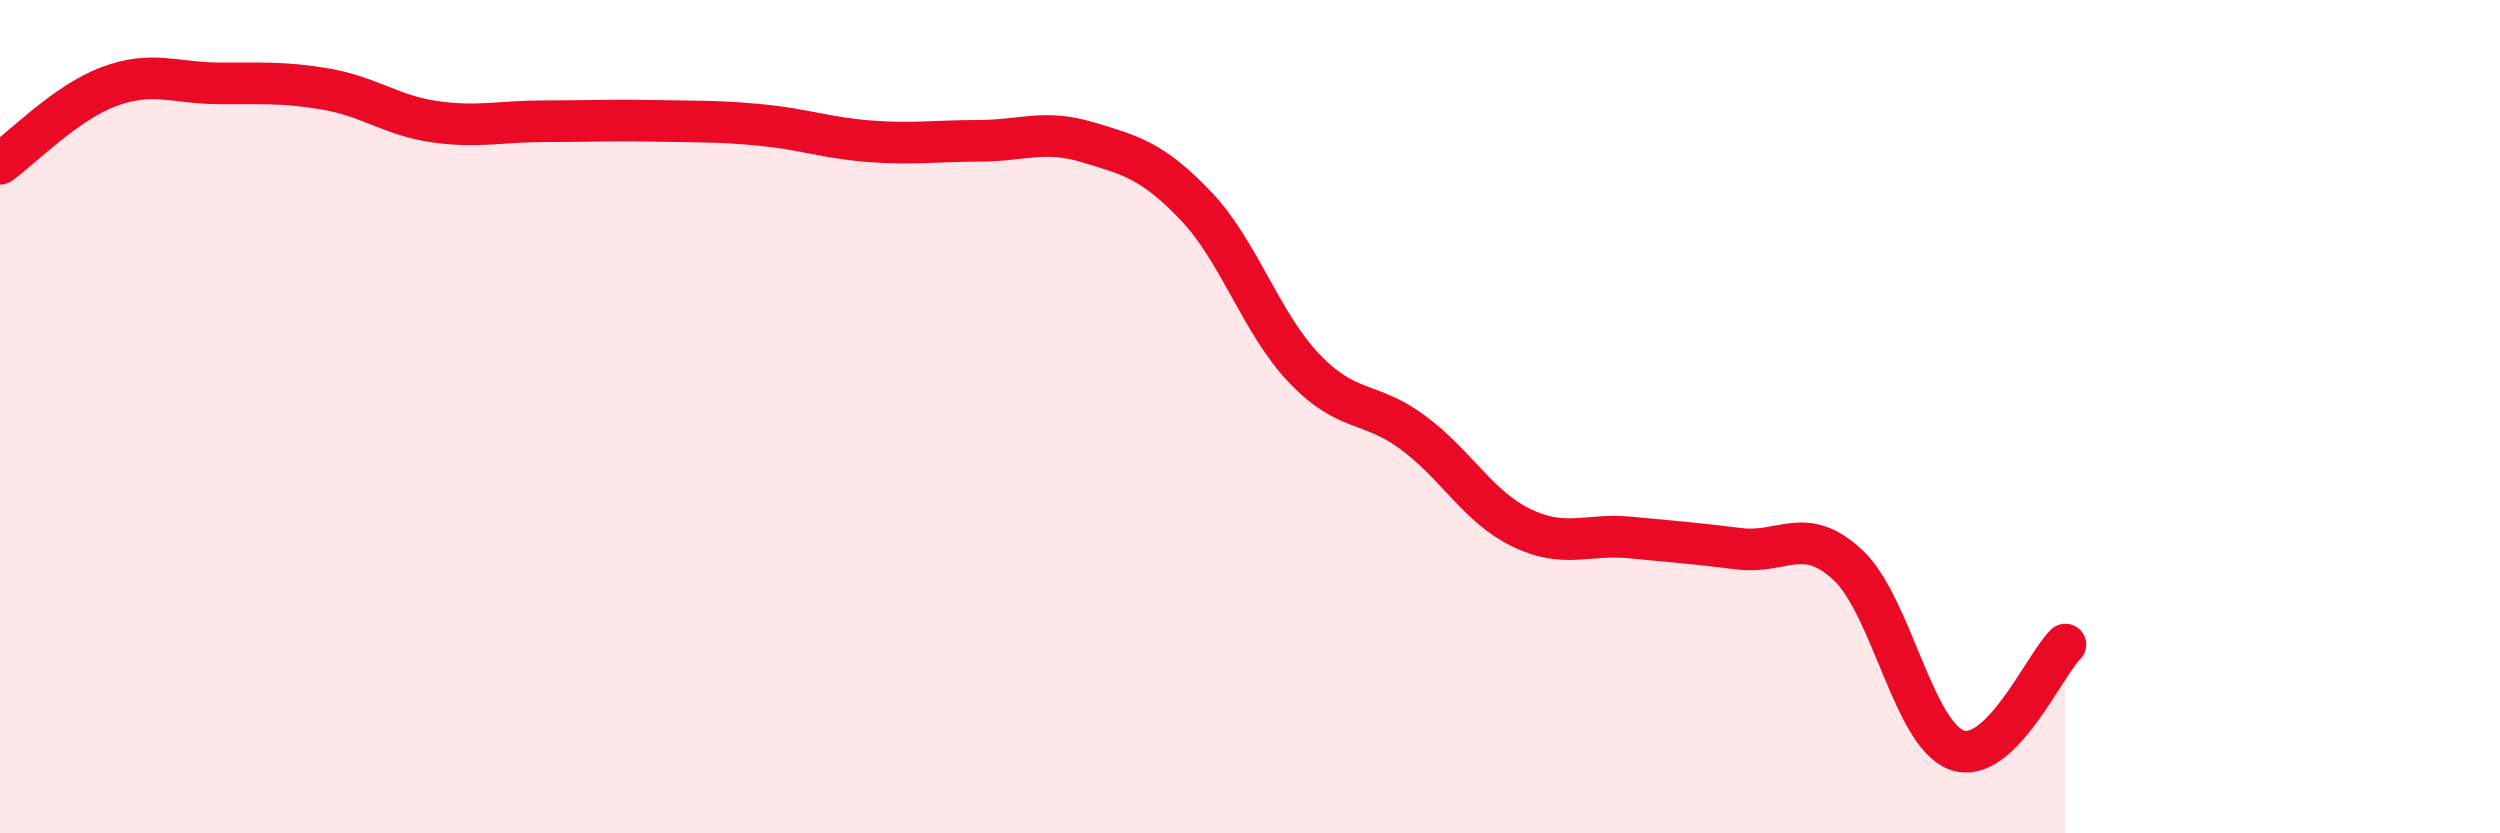
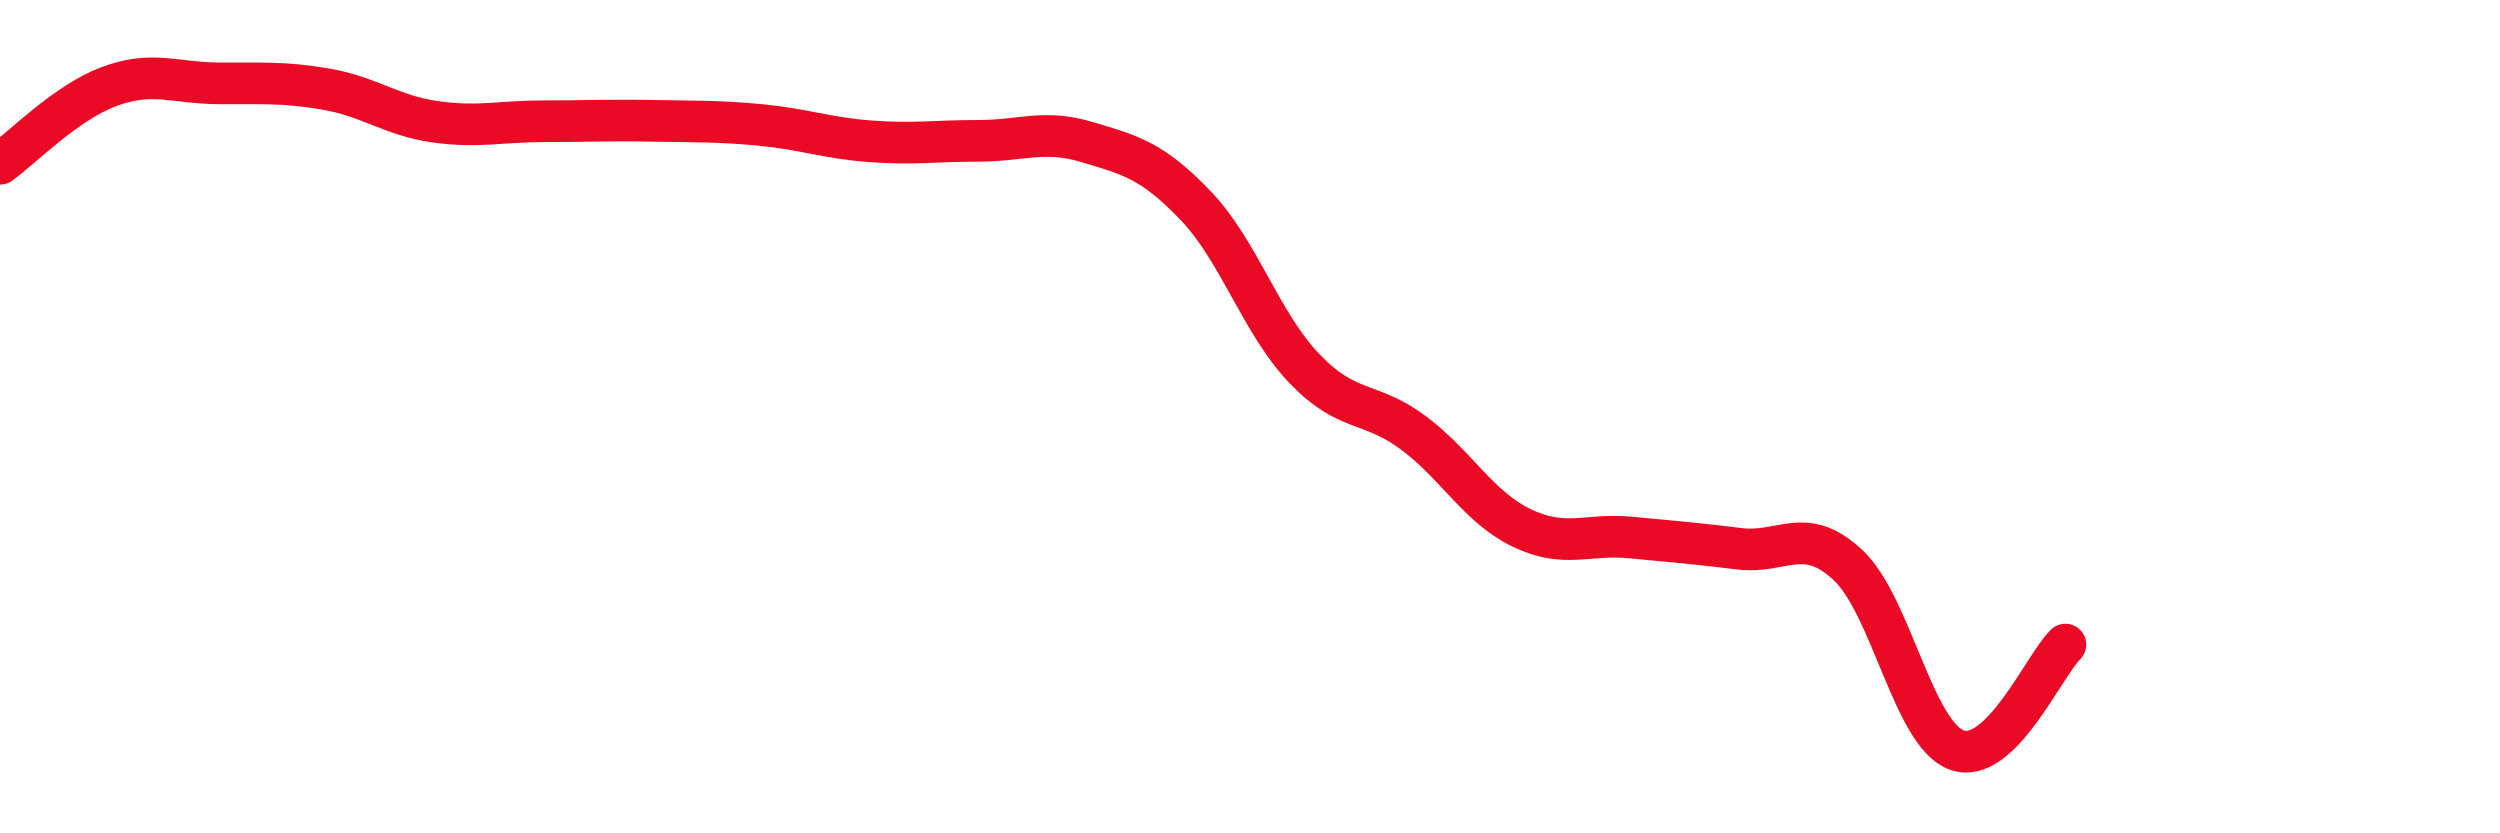
<svg xmlns="http://www.w3.org/2000/svg" width="60" height="20" viewBox="0 0 60 20">
-   <path d="M 0,3.93 C 0.52,3.56 1.57,2.47 2.61,2.08 C 3.65,1.69 4.18,1.99 5.22,2 C 6.26,2.01 6.79,1.96 7.83,2.14 C 8.87,2.32 9.39,2.77 10.43,2.92 C 11.47,3.07 12,2.91 13.04,2.91 C 14.08,2.91 14.61,2.88 15.65,2.9 C 16.69,2.92 17.22,2.9 18.26,3 C 19.3,3.1 19.83,3.31 20.87,3.39 C 21.91,3.47 22.44,3.38 23.48,3.38 C 24.52,3.38 25.05,3.1 26.09,3.41 C 27.13,3.72 27.66,3.85 28.7,4.94 C 29.74,6.03 30.26,7.75 31.3,8.84 C 32.34,9.93 32.87,9.61 33.91,10.38 C 34.95,11.15 35.48,12.17 36.52,12.67 C 37.56,13.17 38.09,12.8 39.13,12.9 C 40.17,13 40.7,13.04 41.74,13.17 C 42.78,13.3 43.31,12.59 44.35,13.56 C 45.39,14.53 45.92,17.62 46.96,18 C 48,18.38 49.05,15.98 49.57,15.47L49.57 20L0 20Z" fill="#EB0A25" opacity="0.1" stroke-linecap="round" stroke-linejoin="round" />
  <path d="M 0,3.93 C 0.52,3.56 1.57,2.47 2.61,2.08 C 3.65,1.69 4.18,1.99 5.22,2 C 6.26,2.01 6.79,1.96 7.83,2.14 C 8.87,2.32 9.39,2.77 10.43,2.92 C 11.47,3.07 12,2.91 13.04,2.91 C 14.08,2.91 14.61,2.88 15.65,2.9 C 16.69,2.92 17.22,2.9 18.26,3 C 19.3,3.1 19.83,3.31 20.87,3.39 C 21.91,3.47 22.44,3.38 23.48,3.38 C 24.52,3.38 25.05,3.1 26.09,3.41 C 27.13,3.72 27.66,3.85 28.7,4.94 C 29.74,6.03 30.26,7.75 31.3,8.84 C 32.34,9.93 32.87,9.61 33.91,10.38 C 34.95,11.15 35.48,12.17 36.52,12.67 C 37.56,13.17 38.09,12.8 39.13,12.9 C 40.17,13 40.7,13.04 41.74,13.17 C 42.78,13.3 43.31,12.59 44.35,13.56 C 45.39,14.53 45.92,17.62 46.96,18 C 48,18.38 49.05,15.98 49.57,15.47" stroke="#EB0A25" stroke-width="1" fill="none" stroke-linecap="round" stroke-linejoin="round" />
</svg>